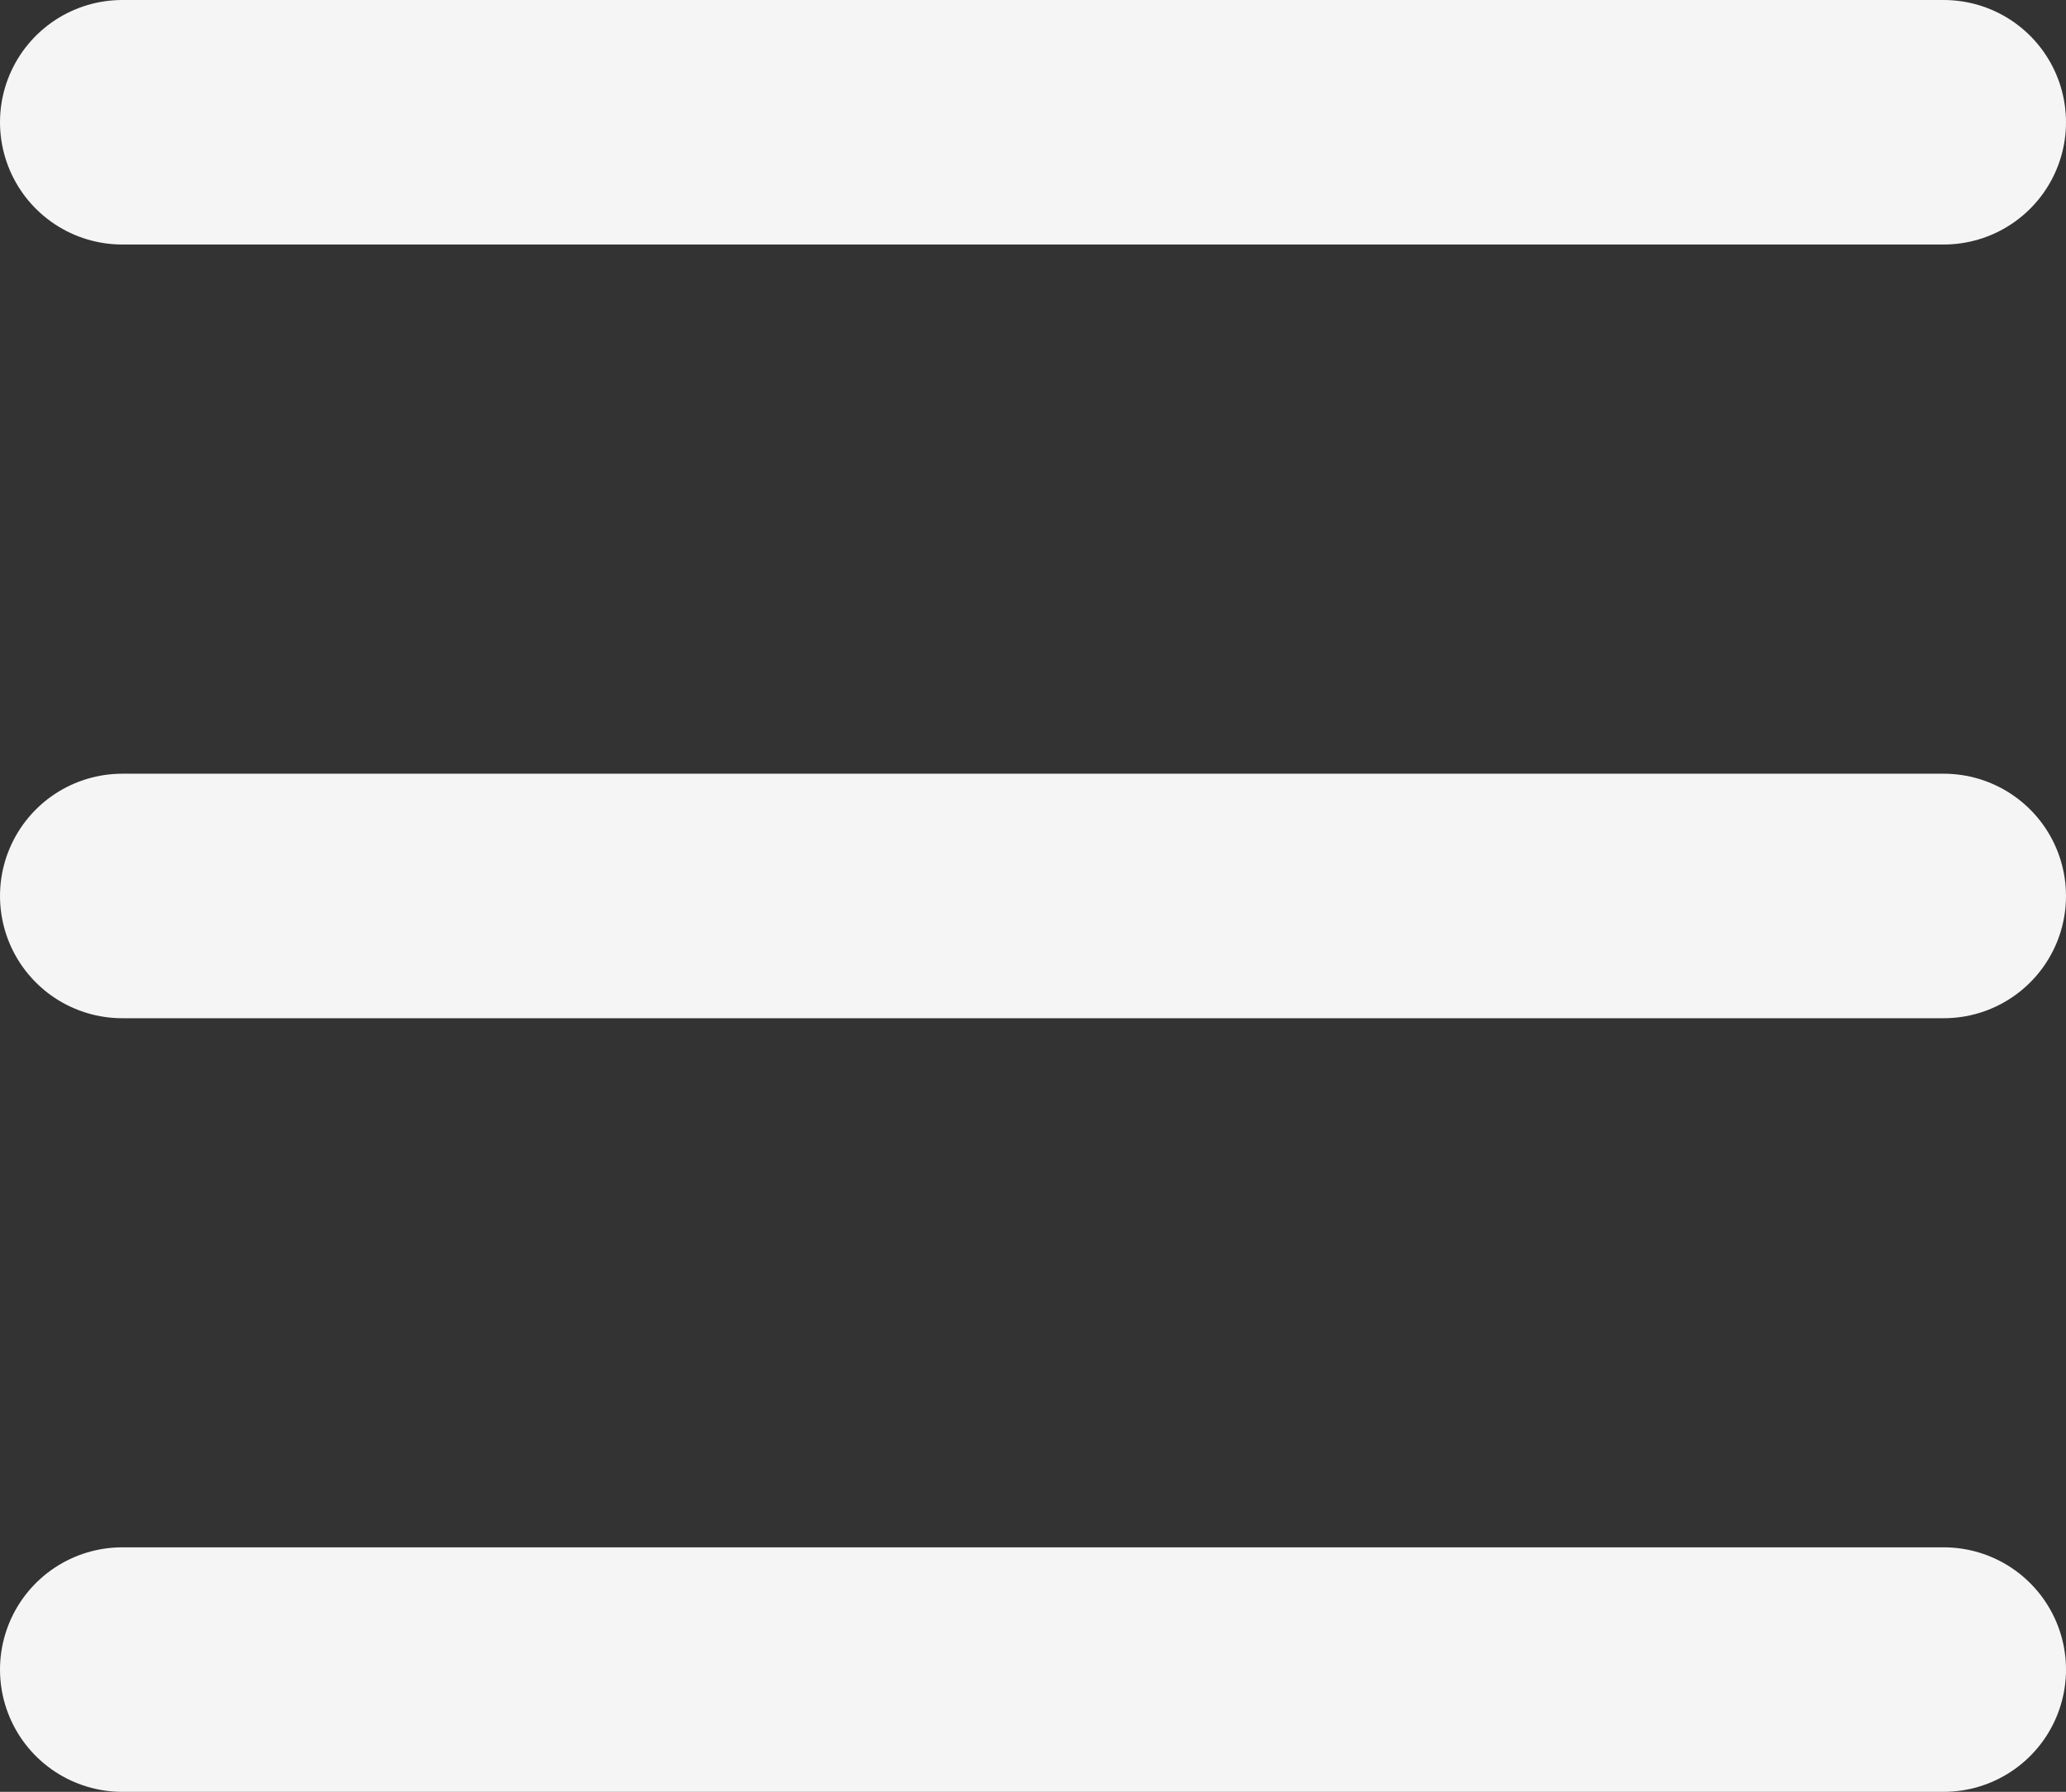
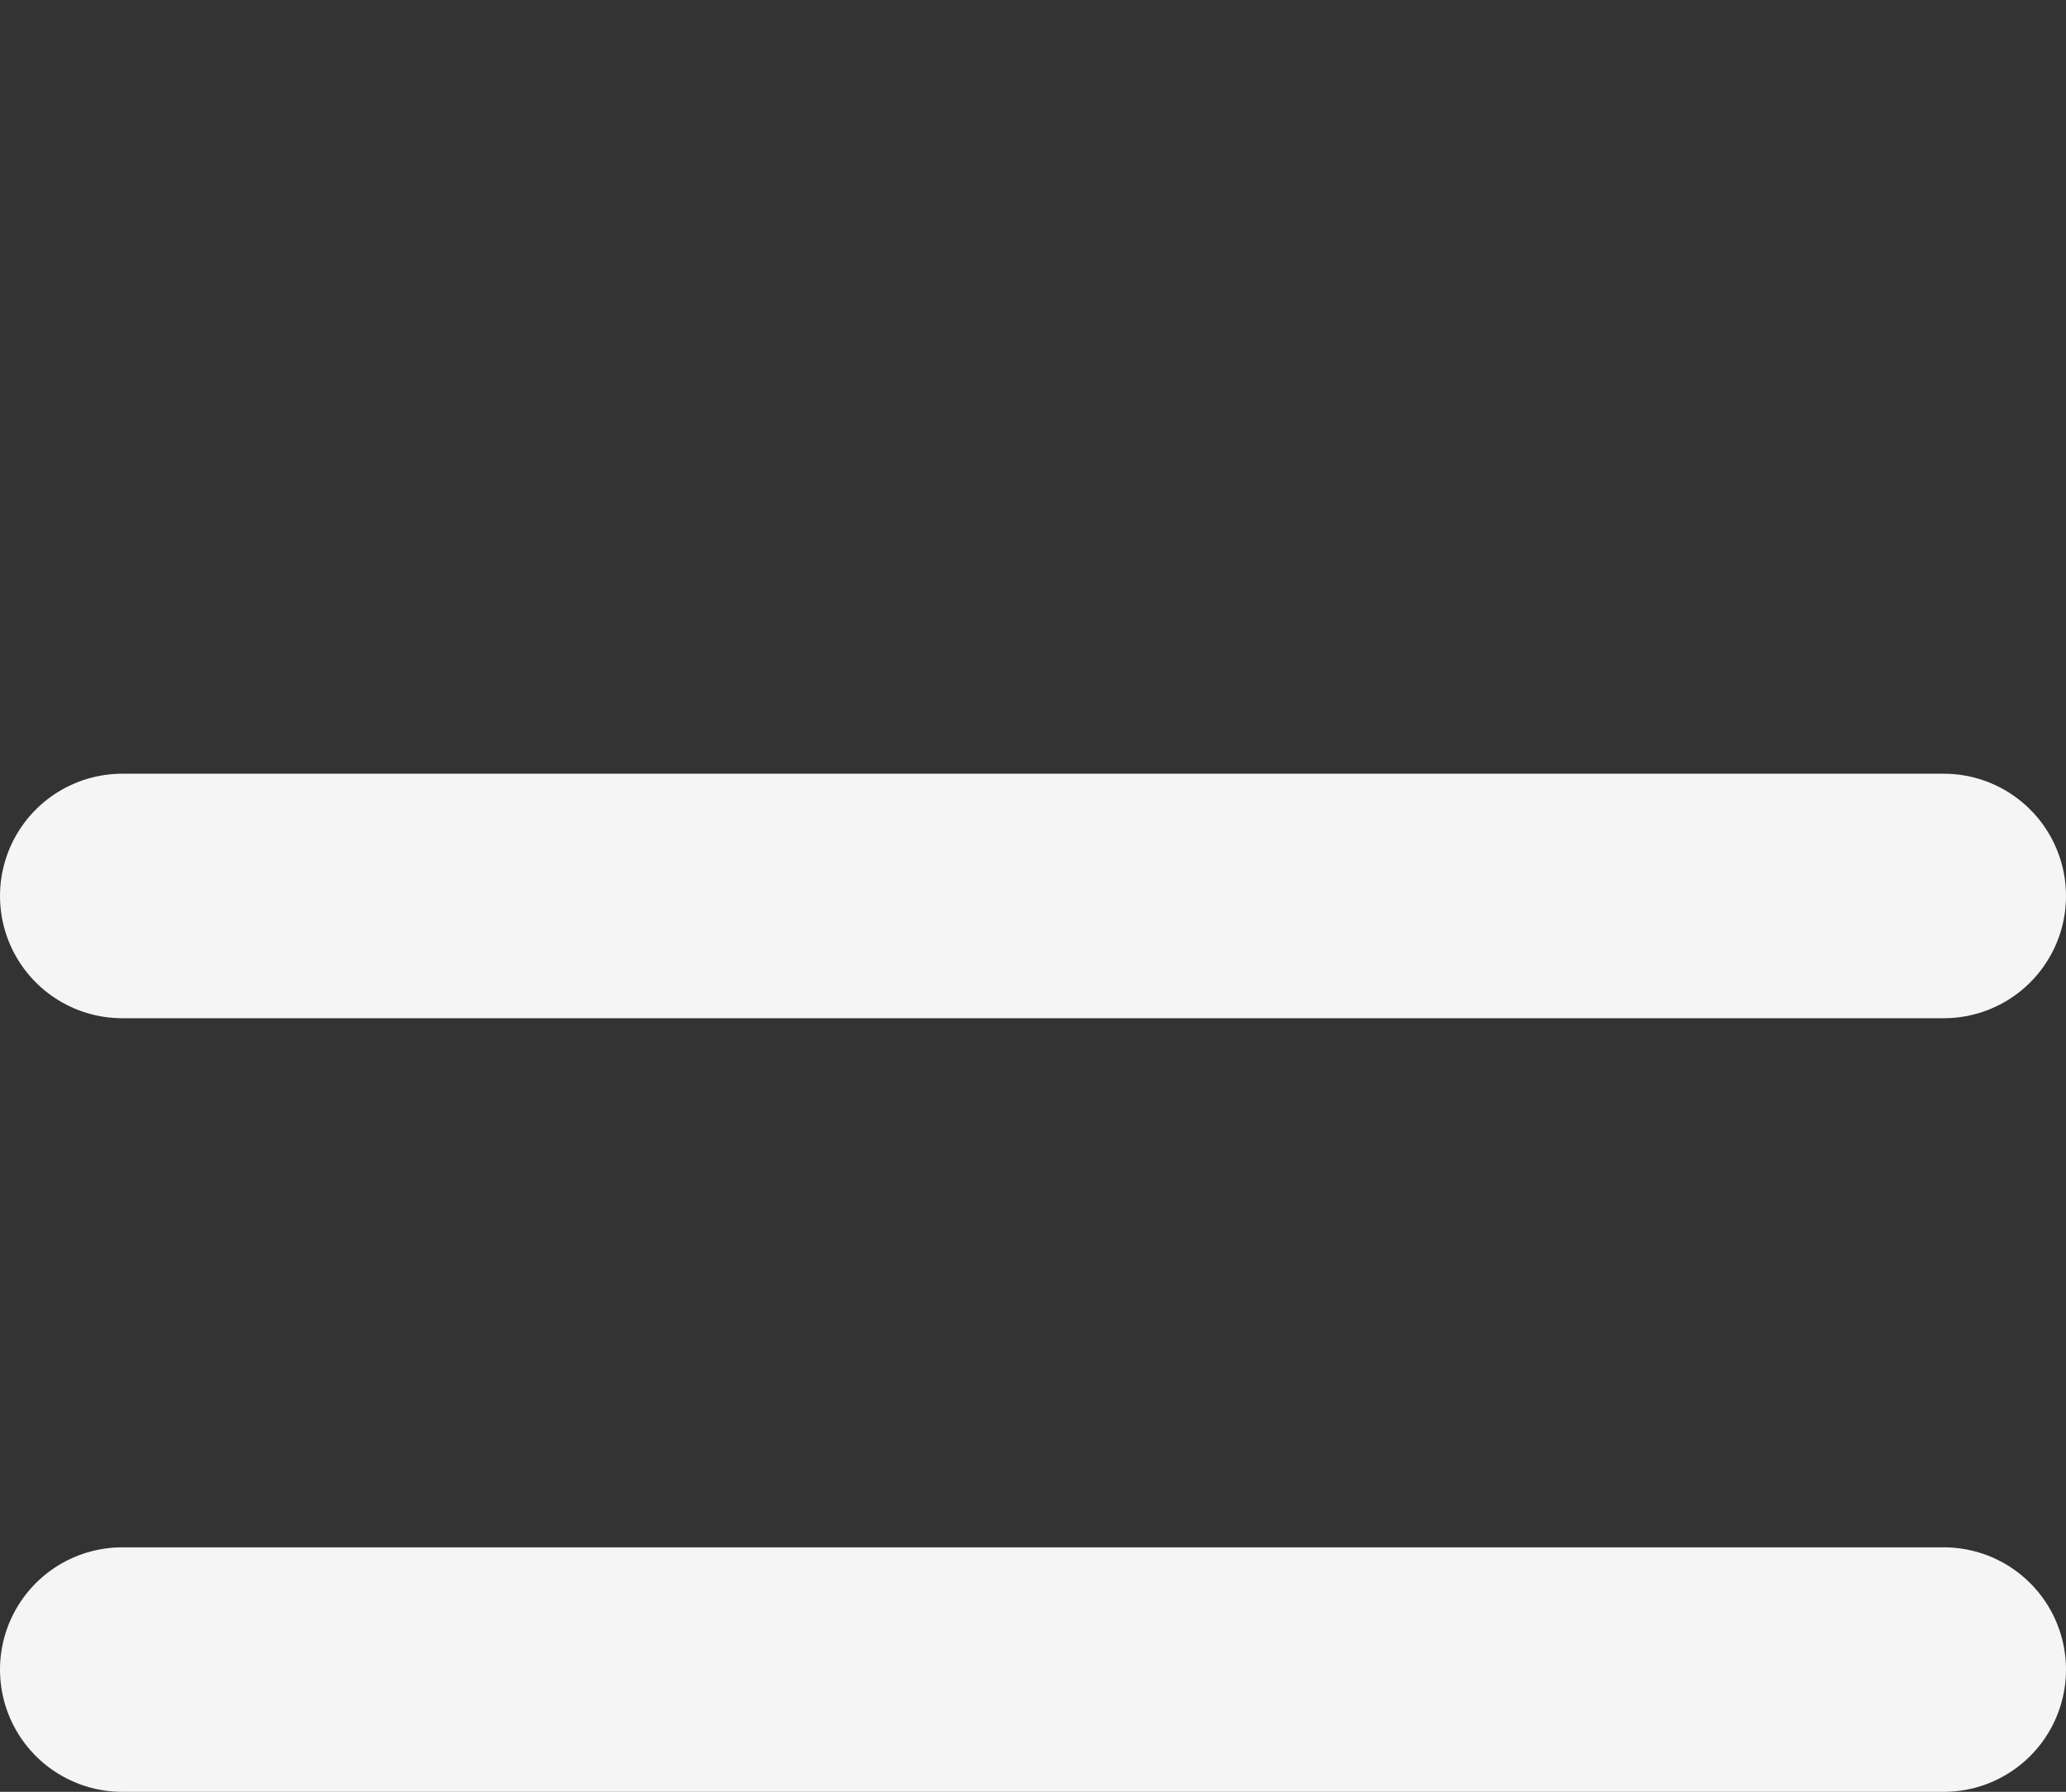
<svg xmlns="http://www.w3.org/2000/svg" width="19.429" height="16.855" viewBox="0 0 19.429 16.855">
  <rect x="0" y="0" width="19.429" height="16.855" fill="#333333" stroke="none" />
  <g id="ic_burguer_wh" transform="translate(1.15 1.15)">
-     <line id="Line_1" data-name="Line 1" x2="17.129" fill="none" stroke="#f5f5f5" stroke-linecap="round" stroke-width="2.3" />
    <line id="Line_2" data-name="Line 2" x2="17.129" transform="translate(0 7.278)" fill="none" stroke="#f5f5f5" stroke-linecap="round" stroke-width="2.3" />
    <line id="Line_3" data-name="Line 3" x2="17.129" transform="translate(0 14.555)" fill="none" stroke="#f5f5f5" stroke-linecap="round" stroke-width="2.3" />
  </g>
</svg>